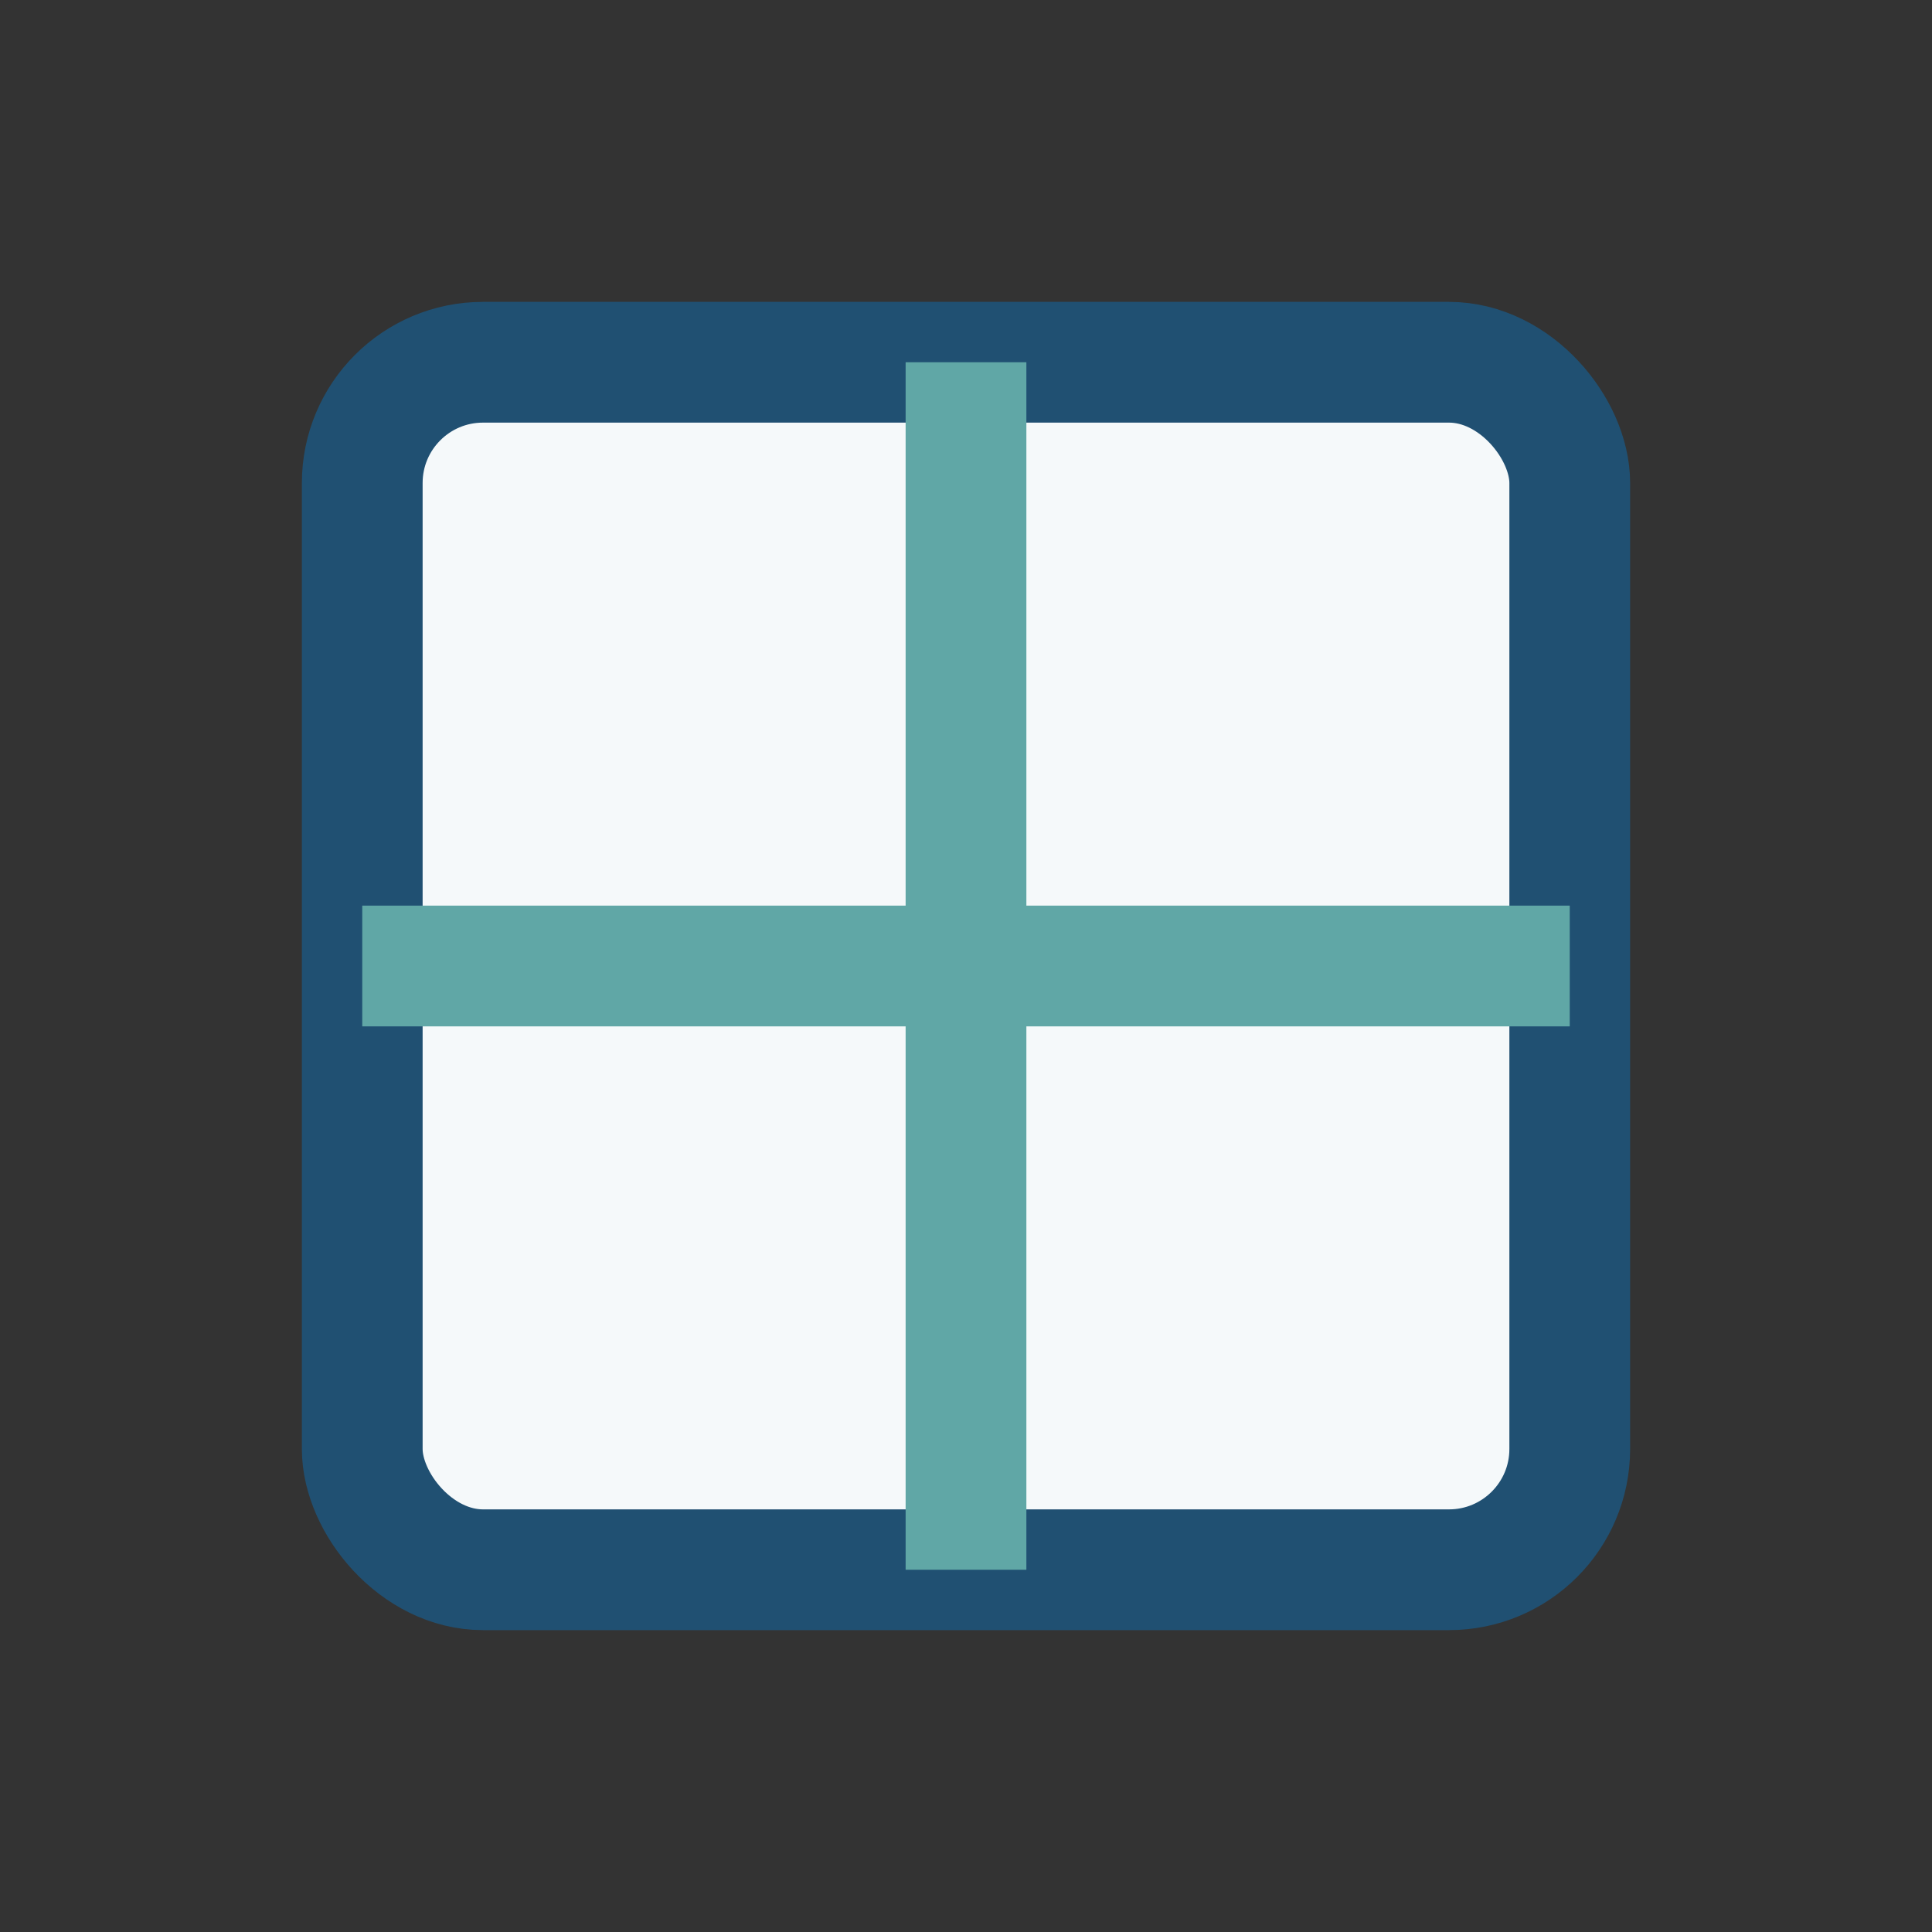
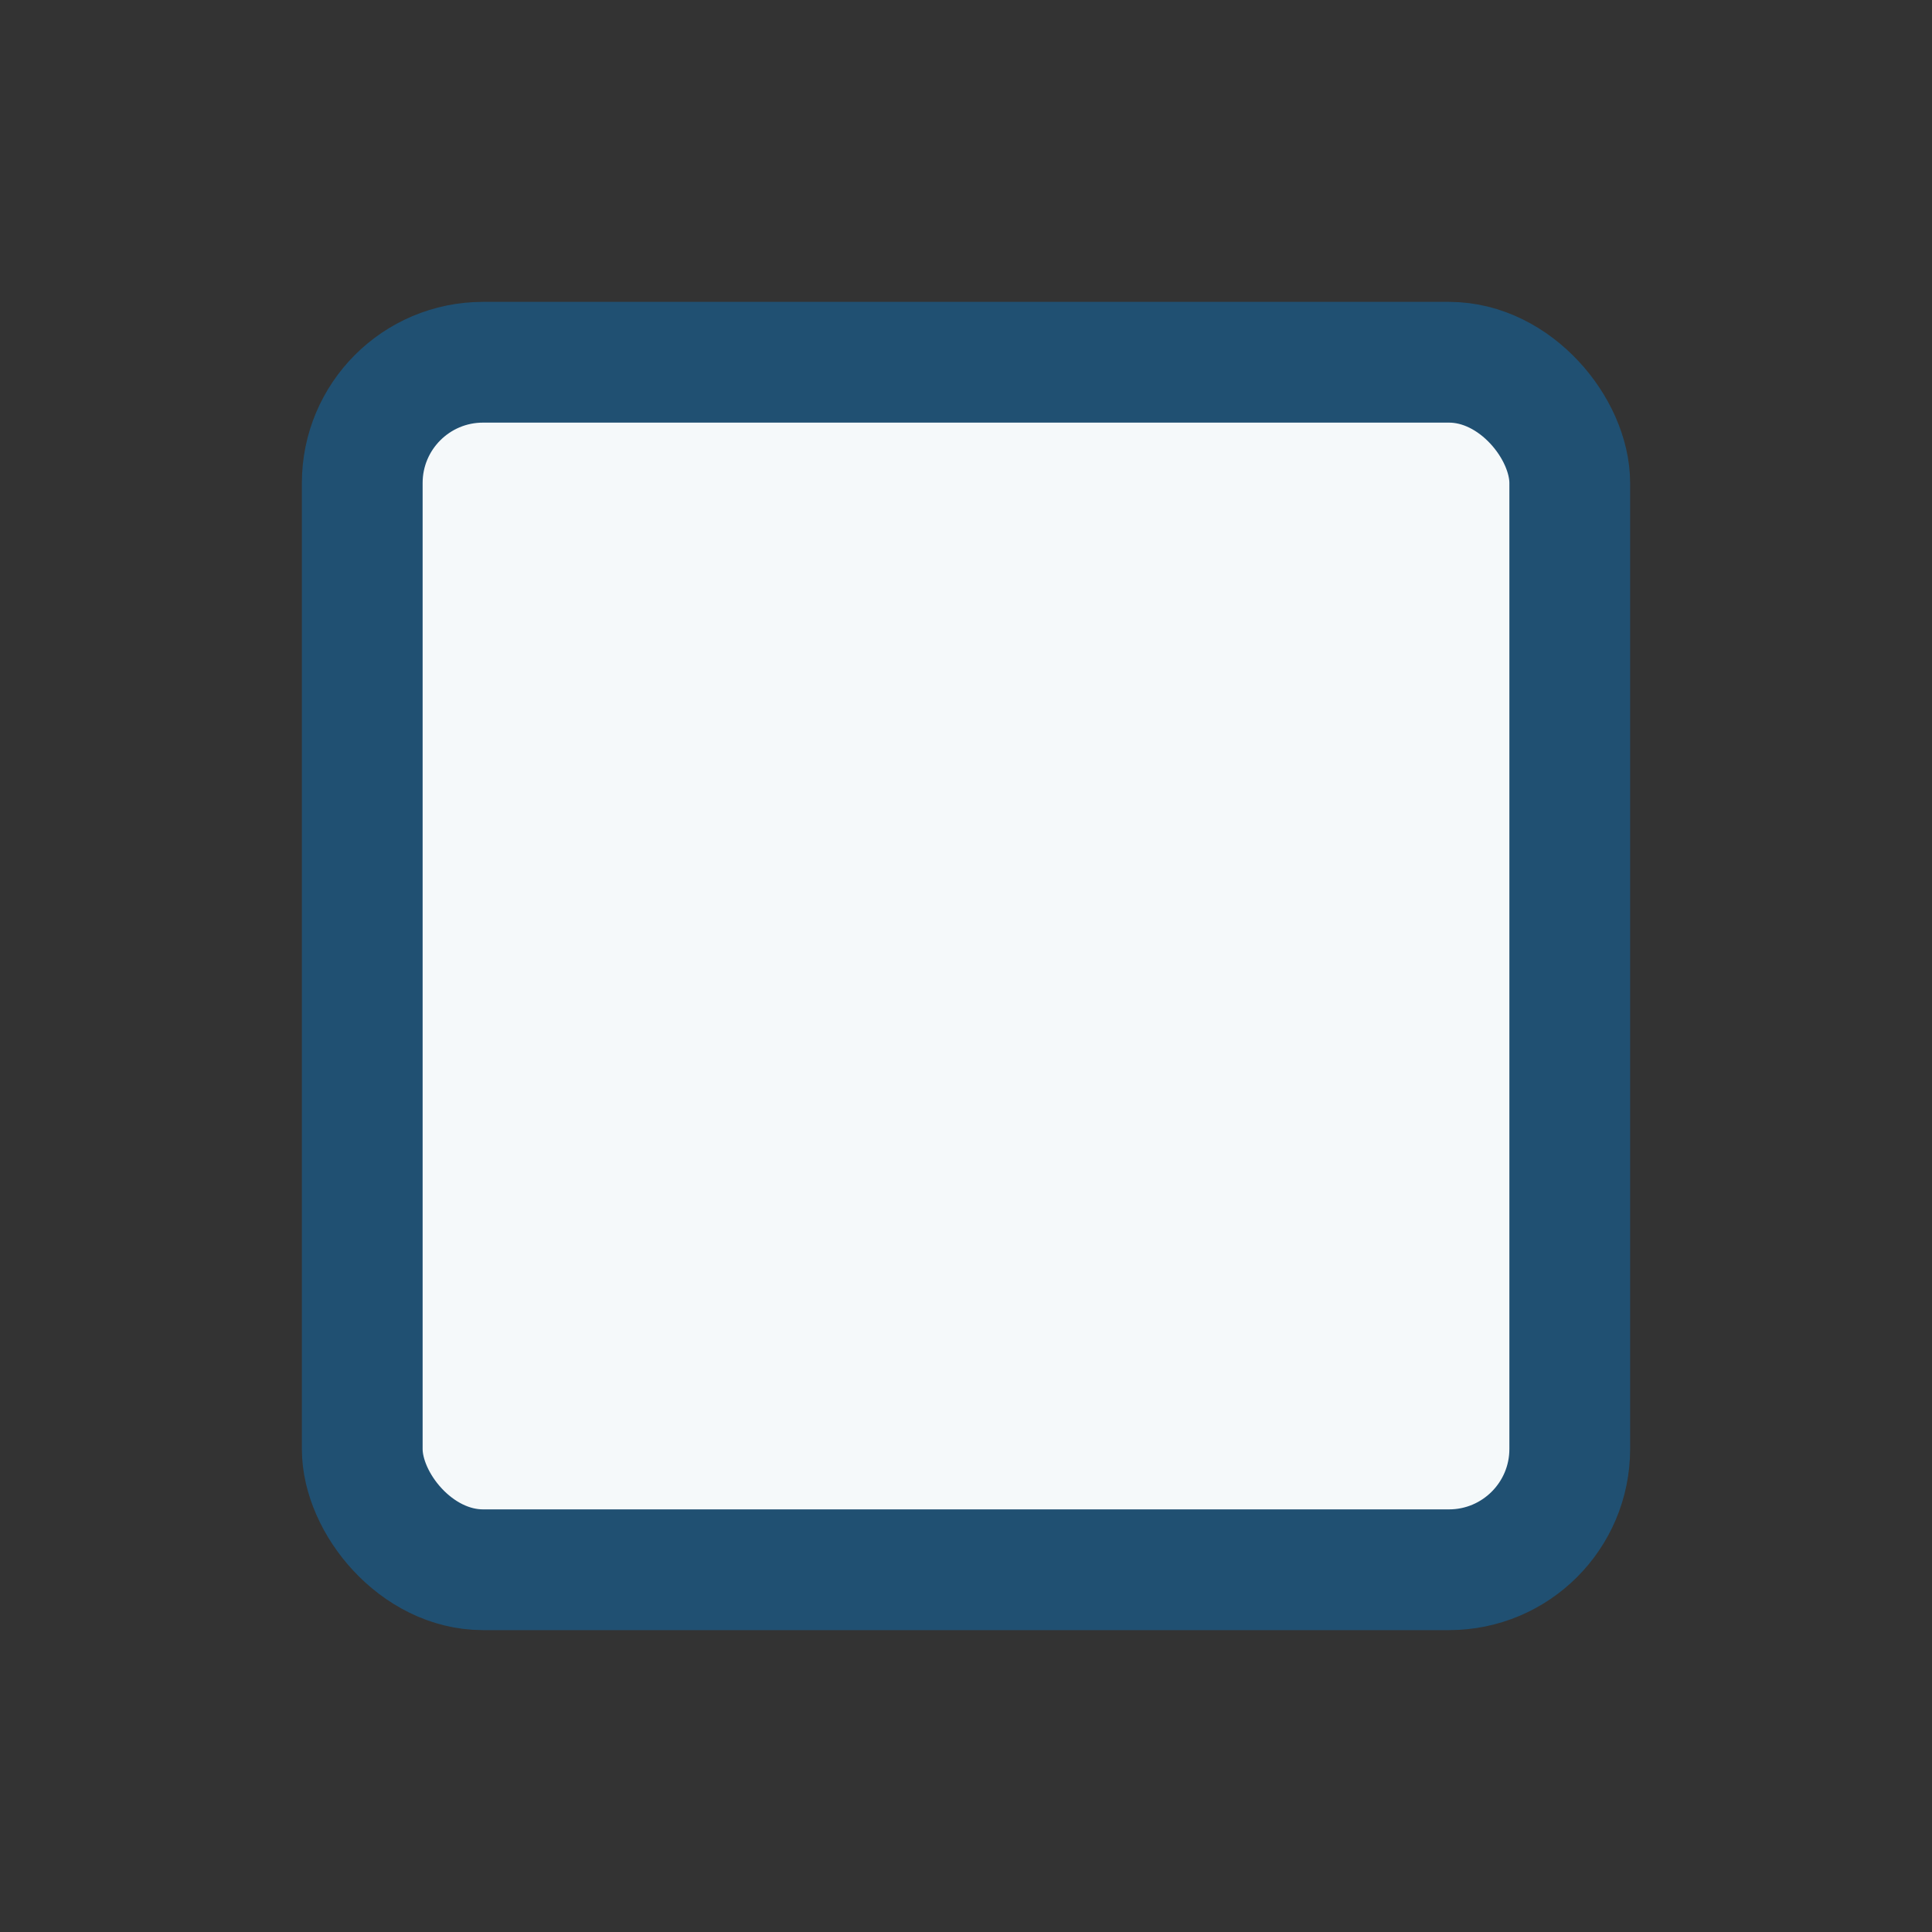
<svg xmlns="http://www.w3.org/2000/svg" width="32" height="32" viewBox="0 0 32 32">
  <rect x="0" y="0" width="32" height="32" fill="#333333" stroke="none" />
  <rect x="6" y="6" width="20" height="20" rx="2" fill="#F5F9FA" stroke="#205072" stroke-width="2" />
-   <path d="M16 6v20M6 16h20" stroke="#60A7A6" stroke-width="2" />
</svg>